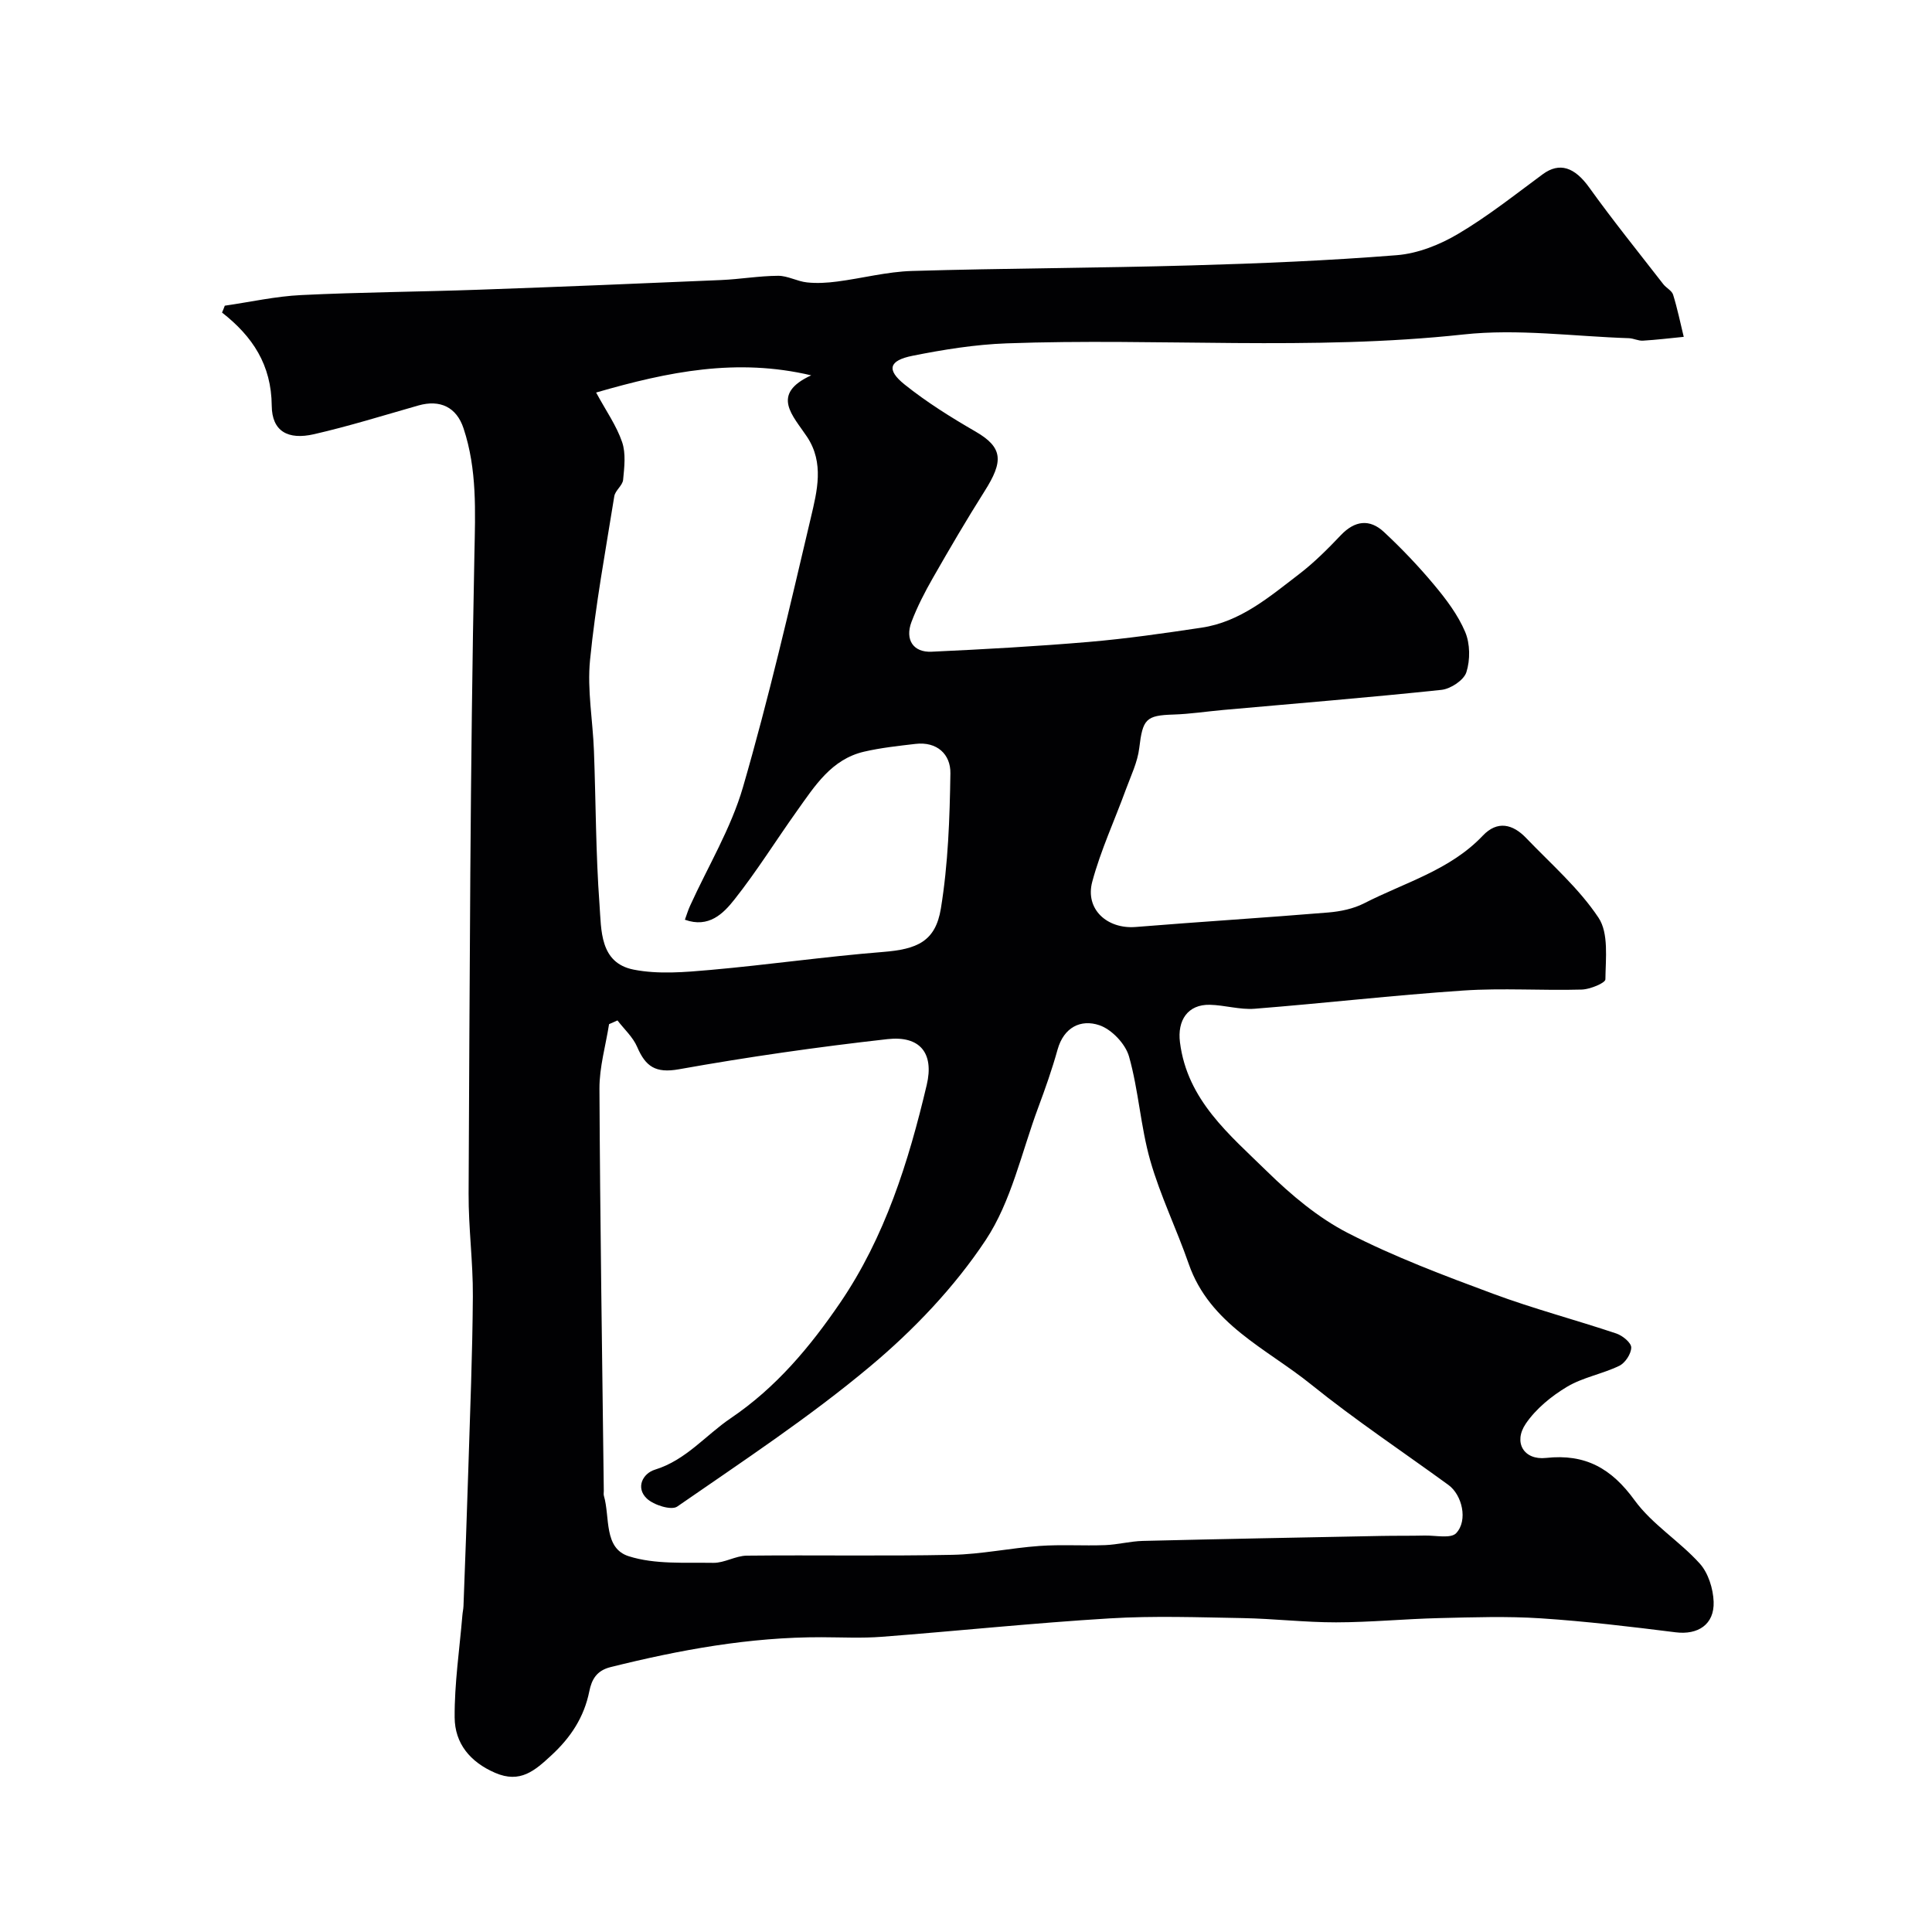
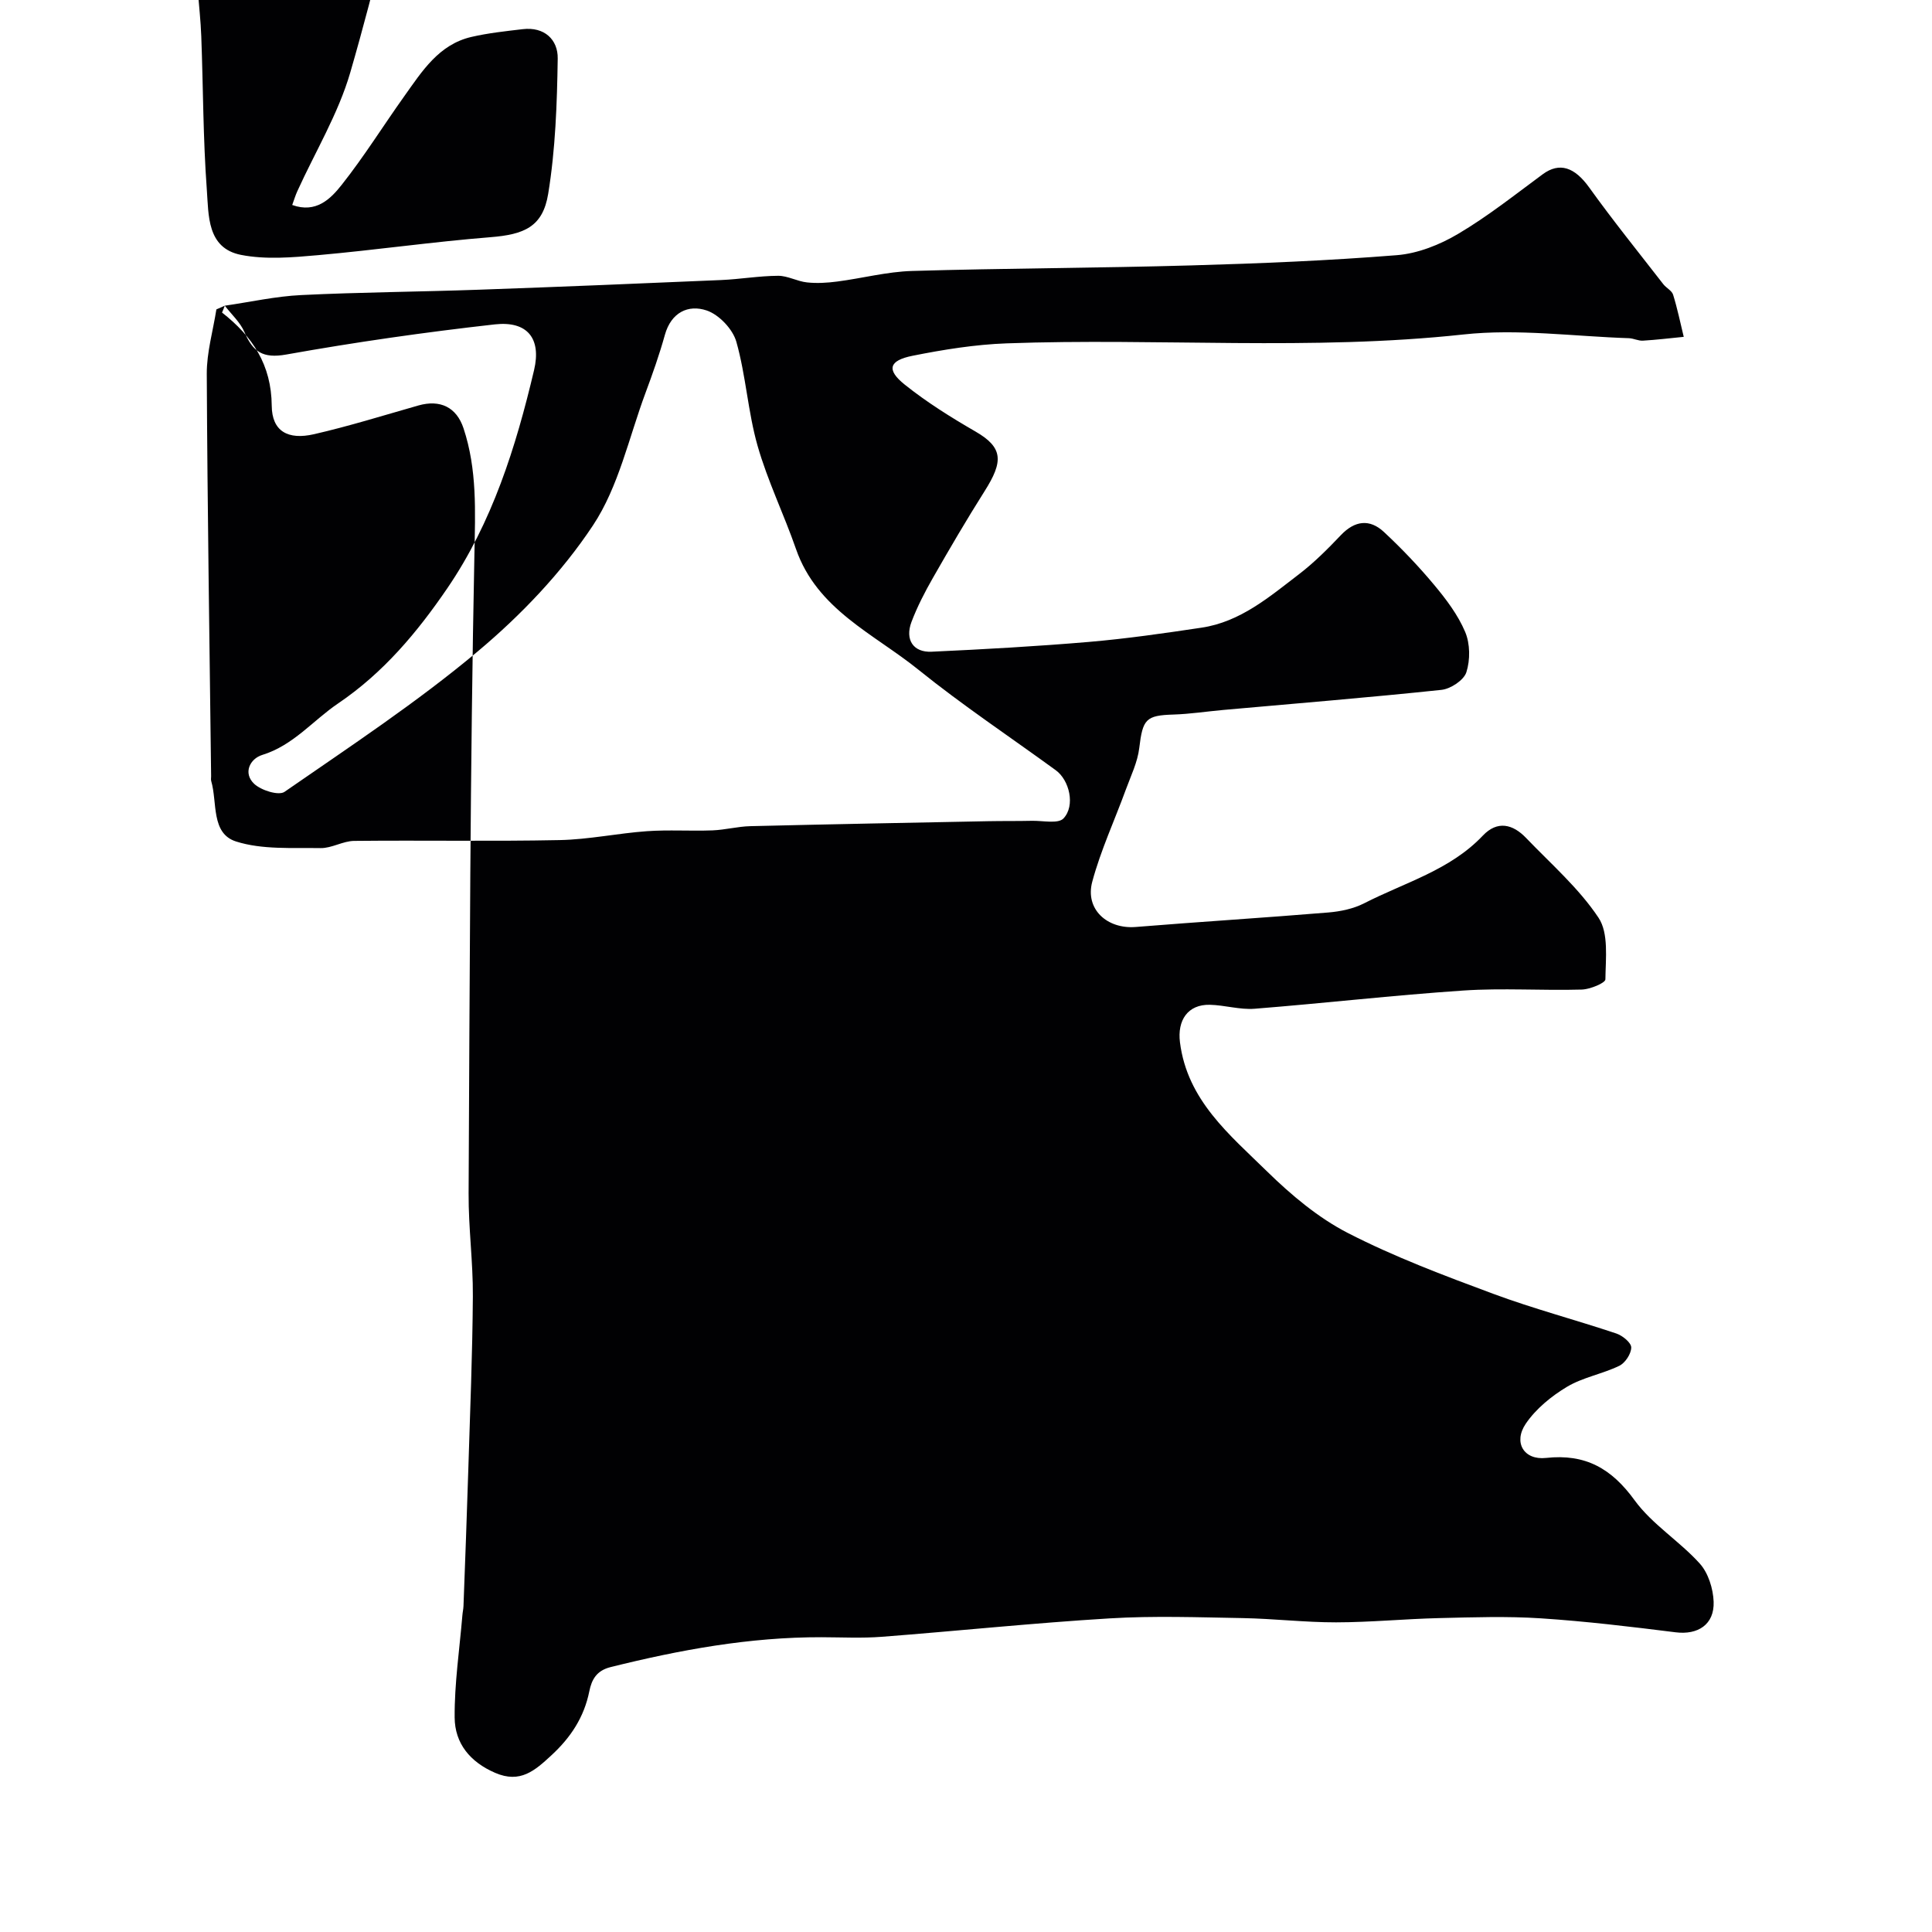
<svg xmlns="http://www.w3.org/2000/svg" enable-background="new 0 0 400 400" viewBox="0 0 400 400">
-   <path d="m46.54 63.29c5.28-.76 10.54-1.95 15.84-2.2 12.25-.6 24.53-.67 36.8-1.11 16.71-.59 33.41-1.28 50.11-2 3.94-.17 7.87-.86 11.81-.88 1.99-.01 3.96 1.16 5.99 1.37 2.05.22 4.18.09 6.24-.18 5.18-.67 10.32-2.04 15.5-2.19 19.26-.57 38.54-.6 57.8-1.15 14.21-.4 28.43-.99 42.59-2.12 4.34-.35 8.88-2.16 12.67-4.41 6.13-3.62 11.76-8.1 17.51-12.34 3.49-2.57 6.61-1.47 9.63 2.74 4.9 6.83 10.19 13.38 15.35 20.03.61.78 1.76 1.32 2.02 2.17.89 2.86 1.49 5.81 2.2 8.72-2.82.28-5.63.62-8.45.79-.95.06-1.92-.47-2.89-.51-11.43-.37-23.01-2-34.28-.77-31.53 3.42-63.1.69-94.61 1.84-6.51.24-13.04 1.29-19.44 2.57-4.9.98-5.44 2.9-1.64 5.95 4.56 3.65 9.58 6.79 14.65 9.72 5.8 3.34 5.8 6.22 1.91 12.36-3.73 5.9-7.26 11.93-10.72 17.99-1.67 2.92-3.23 5.95-4.42 9.09-1.38 3.67.37 6.34 4.17 6.16 10.87-.5 21.75-1.11 32.59-2.03 7.8-.67 15.57-1.79 23.31-2.95 8.03-1.2 14.04-6.38 20.18-11.08 3.12-2.39 5.93-5.21 8.65-8.07 2.89-3.04 5.97-3.41 8.92-.66 3.68 3.43 7.18 7.1 10.4 10.96 2.49 2.98 4.93 6.21 6.42 9.74 1.03 2.44 1.06 5.79.25 8.33-.52 1.65-3.26 3.46-5.17 3.66-15.04 1.59-30.12 2.81-45.18 4.16-3.44.31-6.86.84-10.3.95-5.73.17-6.36.96-7.08 6.93-.35 2.94-1.74 5.77-2.78 8.61-2.32 6.36-5.2 12.56-6.95 19.07-1.53 5.69 3.08 9.85 9.01 9.37 13.28-1.08 26.58-1.9 39.86-3 2.53-.21 5.21-.77 7.44-1.91 8.38-4.3 17.77-6.84 24.55-14 3.02-3.19 6.22-2.39 8.97.49 5.16 5.38 10.92 10.39 14.99 16.51 2.13 3.2 1.47 8.44 1.42 12.76-.01.75-3.19 2.07-4.94 2.11-8.16.23-16.36-.35-24.49.2-14.42.97-28.78 2.63-43.19 3.77-3.05.24-6.18-.75-9.28-.82-4.56-.1-6.76 3.21-6.18 7.78 1.52 12.01 10.29 19.13 18.05 26.74 4.99 4.88 10.58 9.58 16.73 12.74 9.63 4.94 19.87 8.79 30.05 12.57 8.37 3.11 17.05 5.39 25.52 8.23 1.28.43 3.08 1.9 3.08 2.89 0 1.3-1.25 3.21-2.48 3.8-3.5 1.69-7.54 2.38-10.83 4.35-3.24 1.94-6.44 4.56-8.53 7.64-2.62 3.87-.39 7.58 4.19 7.08 8.16-.9 13.57 2.18 18.35 8.77 3.63 4.99 9.3 8.45 13.49 13.1 1.76 1.95 2.77 5.2 2.87 7.9.17 4.74-3.28 6.91-7.87 6.33-9.27-1.16-18.57-2.28-27.89-2.89-7-.46-14.06-.22-21.09-.05-7.11.17-14.2.87-21.31.88-6.43.01-12.87-.76-19.3-.88-9.2-.16-18.43-.5-27.6.06-15.74.95-31.43 2.6-47.15 3.81-4.14.32-8.33.1-12.49.09-14.86-.04-29.33 2.61-43.69 6.19-2.88.72-3.9 2.56-4.39 5.01-1.08 5.35-3.83 9.54-7.84 13.24-3.44 3.18-6.46 5.88-11.65 3.64-5.22-2.25-8.35-6.12-8.39-11.46-.05-7.04 1.01-14.09 1.6-21.14.05-.66.21-1.31.23-1.96.35-9.43.71-18.87 1-28.3.37-11.93.86-23.87.94-35.8.05-7.1-.92-14.2-.88-21.3.23-44.1.31-88.21 1.2-132.29.18-8.94.58-17.58-2.25-26.12-1.45-4.38-4.84-6.01-9.35-4.73-7.19 2.05-14.34 4.28-21.62 5.95-5.38 1.23-8.7-.6-8.74-5.9-.07-8.46-3.95-14.33-10.29-19.29.21-.46.39-.94.57-1.42zm81.3 147.98c-.58.26-1.16.51-1.74.77-.7 4.45-2.01 8.9-1.99 13.35.13 27.77.57 55.53.9 83.3 0 .33-.07.69.02 1 1.3 4.42-.09 10.85 5.14 12.51 5.44 1.73 11.63 1.27 17.5 1.37 2.31.04 4.63-1.47 6.95-1.49 14.19-.15 28.38.12 42.56-.17 6.03-.12 12.02-1.41 18.05-1.84 4.51-.32 9.06 0 13.58-.17 2.6-.1 5.19-.8 7.79-.87 16.43-.4 32.87-.71 49.3-1.03 3.02-.06 6.04-.01 9.05-.08 2.25-.05 5.44.68 6.54-.5 2.48-2.64 1.22-7.92-1.6-9.97-9.5-6.92-19.31-13.45-28.45-20.82-9.23-7.45-20.98-12.44-25.33-24.96-2.5-7.2-5.89-14.12-7.97-21.42-2-7.02-2.4-14.49-4.39-21.52-.74-2.61-3.59-5.61-6.14-6.47-3.82-1.29-7.35.4-8.65 5.04-1.13 4.06-2.54 8.06-4.01 12.01-3.45 9.26-5.56 19.43-10.89 27.46-6.45 9.72-14.86 18.55-23.84 26.07-12.61 10.57-26.45 19.69-40.01 29.08-1.21.84-4.87-.31-6.3-1.67-2.34-2.23-.85-5.19 1.69-5.97 6.45-1.99 10.48-7.13 15.7-10.66 9.41-6.37 16.41-14.77 22.6-23.83 9.31-13.63 14.21-29.25 17.97-45.17 1.55-6.57-1.38-10.23-8.12-9.48-14.45 1.62-28.87 3.68-43.18 6.24-4.87.87-6.91-.58-8.65-4.62-.87-2.04-2.69-3.68-4.08-5.49zm-4.42-130c2.05 3.79 4.22 6.85 5.38 10.25.81 2.36.46 5.22.21 7.82-.11 1.18-1.64 2.2-1.83 3.41-1.81 11.29-3.9 22.56-5.02 33.92-.61 6.18.58 12.52.81 18.79.4 10.6.37 21.23 1.15 31.79.39 5.26 0 12.1 7.07 13.5 5.13 1.01 10.65.53 15.94.06 11.92-1.06 23.79-2.77 35.71-3.72 6.99-.56 10.84-2.13 11.96-9 1.5-9.2 1.83-18.64 1.97-27.99.06-3.91-2.75-6.62-7.26-6.08-3.56.42-7.15.8-10.63 1.61-6.74 1.57-10.19 7.1-13.85 12.23-4.36 6.11-8.33 12.51-12.98 18.38-2.29 2.9-5.3 5.96-10.25 4.18.4-1.1.67-2.01 1.06-2.86 3.71-8.17 8.48-16.04 10.96-24.57 5.34-18.42 9.66-37.14 14.06-55.82 1.29-5.49 2.8-11.32-.79-16.73-2.91-4.39-7.66-8.81.86-12.73-15.39-3.63-29.51-.79-44.53 3.56z" fill="#010103" />
+   <path d="m46.54 63.29c5.28-.76 10.54-1.95 15.84-2.2 12.25-.6 24.53-.67 36.8-1.11 16.71-.59 33.41-1.28 50.11-2 3.94-.17 7.87-.86 11.81-.88 1.99-.01 3.96 1.16 5.99 1.37 2.05.22 4.18.09 6.24-.18 5.18-.67 10.32-2.04 15.5-2.19 19.26-.57 38.54-.6 57.8-1.15 14.21-.4 28.43-.99 42.59-2.12 4.34-.35 8.88-2.16 12.67-4.41 6.13-3.62 11.76-8.1 17.51-12.34 3.49-2.57 6.61-1.47 9.63 2.74 4.9 6.83 10.19 13.38 15.35 20.03.61.78 1.76 1.32 2.02 2.17.89 2.86 1.49 5.81 2.2 8.72-2.82.28-5.63.62-8.45.79-.95.06-1.92-.47-2.89-.51-11.43-.37-23.01-2-34.28-.77-31.53 3.42-63.1.69-94.61 1.84-6.51.24-13.04 1.29-19.44 2.57-4.9.98-5.44 2.9-1.64 5.95 4.56 3.65 9.58 6.79 14.65 9.72 5.8 3.34 5.8 6.22 1.91 12.36-3.73 5.9-7.26 11.93-10.72 17.99-1.67 2.92-3.23 5.95-4.42 9.09-1.38 3.67.37 6.34 4.17 6.16 10.87-.5 21.75-1.11 32.59-2.03 7.8-.67 15.57-1.79 23.31-2.95 8.03-1.2 14.04-6.38 20.18-11.08 3.12-2.39 5.93-5.21 8.65-8.07 2.89-3.04 5.97-3.41 8.92-.66 3.68 3.43 7.18 7.1 10.4 10.96 2.49 2.98 4.93 6.21 6.42 9.74 1.03 2.44 1.06 5.79.25 8.33-.52 1.65-3.26 3.46-5.17 3.66-15.04 1.59-30.12 2.81-45.18 4.16-3.44.31-6.86.84-10.3.95-5.73.17-6.36.96-7.08 6.93-.35 2.94-1.74 5.77-2.78 8.61-2.32 6.36-5.2 12.56-6.95 19.07-1.53 5.69 3.08 9.85 9.01 9.37 13.28-1.08 26.58-1.9 39.86-3 2.53-.21 5.21-.77 7.44-1.91 8.38-4.3 17.77-6.84 24.55-14 3.02-3.19 6.22-2.39 8.97.49 5.16 5.38 10.92 10.39 14.99 16.51 2.13 3.2 1.47 8.44 1.42 12.76-.01.75-3.19 2.07-4.94 2.11-8.16.23-16.36-.35-24.49.2-14.42.97-28.78 2.63-43.19 3.77-3.05.24-6.18-.75-9.28-.82-4.56-.1-6.76 3.21-6.18 7.78 1.52 12.01 10.29 19.13 18.05 26.74 4.99 4.88 10.58 9.58 16.73 12.74 9.63 4.94 19.87 8.79 30.05 12.57 8.37 3.11 17.05 5.39 25.52 8.23 1.28.43 3.08 1.9 3.08 2.89 0 1.3-1.25 3.21-2.48 3.8-3.5 1.69-7.54 2.38-10.83 4.35-3.24 1.94-6.44 4.56-8.53 7.64-2.62 3.87-.39 7.58 4.19 7.08 8.16-.9 13.57 2.18 18.35 8.77 3.63 4.99 9.3 8.45 13.49 13.1 1.76 1.95 2.77 5.2 2.87 7.9.17 4.74-3.28 6.91-7.87 6.33-9.27-1.16-18.57-2.28-27.89-2.89-7-.46-14.06-.22-21.09-.05-7.11.17-14.2.87-21.31.88-6.43.01-12.87-.76-19.3-.88-9.2-.16-18.43-.5-27.6.06-15.74.95-31.43 2.6-47.15 3.81-4.14.32-8.33.1-12.49.09-14.86-.04-29.33 2.61-43.69 6.19-2.88.72-3.9 2.56-4.39 5.01-1.08 5.35-3.83 9.54-7.84 13.24-3.44 3.18-6.46 5.88-11.65 3.64-5.22-2.25-8.35-6.12-8.39-11.46-.05-7.04 1.01-14.09 1.6-21.14.05-.66.21-1.31.23-1.96.35-9.43.71-18.87 1-28.3.37-11.93.86-23.87.94-35.8.05-7.1-.92-14.2-.88-21.3.23-44.1.31-88.21 1.2-132.29.18-8.94.58-17.58-2.25-26.12-1.45-4.38-4.84-6.01-9.35-4.73-7.19 2.05-14.34 4.28-21.62 5.95-5.38 1.23-8.7-.6-8.74-5.9-.07-8.46-3.95-14.33-10.29-19.29.21-.46.39-.94.57-1.42zc-.58.26-1.16.51-1.74.77-.7 4.45-2.01 8.9-1.99 13.35.13 27.77.57 55.53.9 83.3 0 .33-.07.69.02 1 1.3 4.42-.09 10.85 5.14 12.51 5.44 1.73 11.63 1.27 17.5 1.37 2.31.04 4.63-1.47 6.95-1.49 14.19-.15 28.38.12 42.56-.17 6.03-.12 12.02-1.41 18.05-1.84 4.51-.32 9.06 0 13.58-.17 2.6-.1 5.19-.8 7.79-.87 16.43-.4 32.87-.71 49.3-1.03 3.02-.06 6.04-.01 9.05-.08 2.25-.05 5.44.68 6.54-.5 2.48-2.64 1.22-7.92-1.6-9.97-9.5-6.92-19.31-13.45-28.45-20.82-9.23-7.45-20.98-12.44-25.33-24.96-2.5-7.2-5.89-14.12-7.97-21.42-2-7.02-2.4-14.49-4.39-21.52-.74-2.61-3.59-5.61-6.14-6.47-3.82-1.29-7.35.4-8.65 5.04-1.13 4.06-2.54 8.06-4.01 12.01-3.45 9.26-5.56 19.43-10.89 27.46-6.45 9.72-14.86 18.55-23.84 26.07-12.61 10.57-26.45 19.69-40.01 29.08-1.21.84-4.87-.31-6.3-1.67-2.34-2.23-.85-5.19 1.69-5.97 6.45-1.99 10.48-7.13 15.7-10.66 9.41-6.37 16.41-14.77 22.6-23.83 9.31-13.63 14.21-29.25 17.97-45.17 1.55-6.57-1.38-10.23-8.12-9.48-14.45 1.62-28.87 3.68-43.18 6.24-4.87.87-6.91-.58-8.65-4.62-.87-2.04-2.69-3.68-4.08-5.49zm-4.42-130c2.05 3.79 4.22 6.85 5.38 10.25.81 2.36.46 5.22.21 7.82-.11 1.18-1.64 2.2-1.83 3.41-1.81 11.29-3.9 22.56-5.02 33.92-.61 6.18.58 12.52.81 18.79.4 10.6.37 21.23 1.15 31.79.39 5.26 0 12.1 7.07 13.5 5.13 1.01 10.65.53 15.94.06 11.92-1.06 23.79-2.77 35.71-3.72 6.99-.56 10.84-2.13 11.96-9 1.5-9.2 1.83-18.64 1.97-27.99.06-3.91-2.75-6.62-7.26-6.08-3.56.42-7.15.8-10.63 1.61-6.74 1.57-10.19 7.1-13.85 12.23-4.36 6.11-8.33 12.51-12.98 18.38-2.29 2.9-5.3 5.96-10.25 4.18.4-1.1.67-2.01 1.06-2.86 3.71-8.17 8.48-16.04 10.96-24.57 5.34-18.42 9.66-37.14 14.06-55.82 1.29-5.49 2.8-11.32-.79-16.73-2.91-4.39-7.66-8.81.86-12.73-15.39-3.63-29.51-.79-44.53 3.56z" fill="#010103" />
</svg>